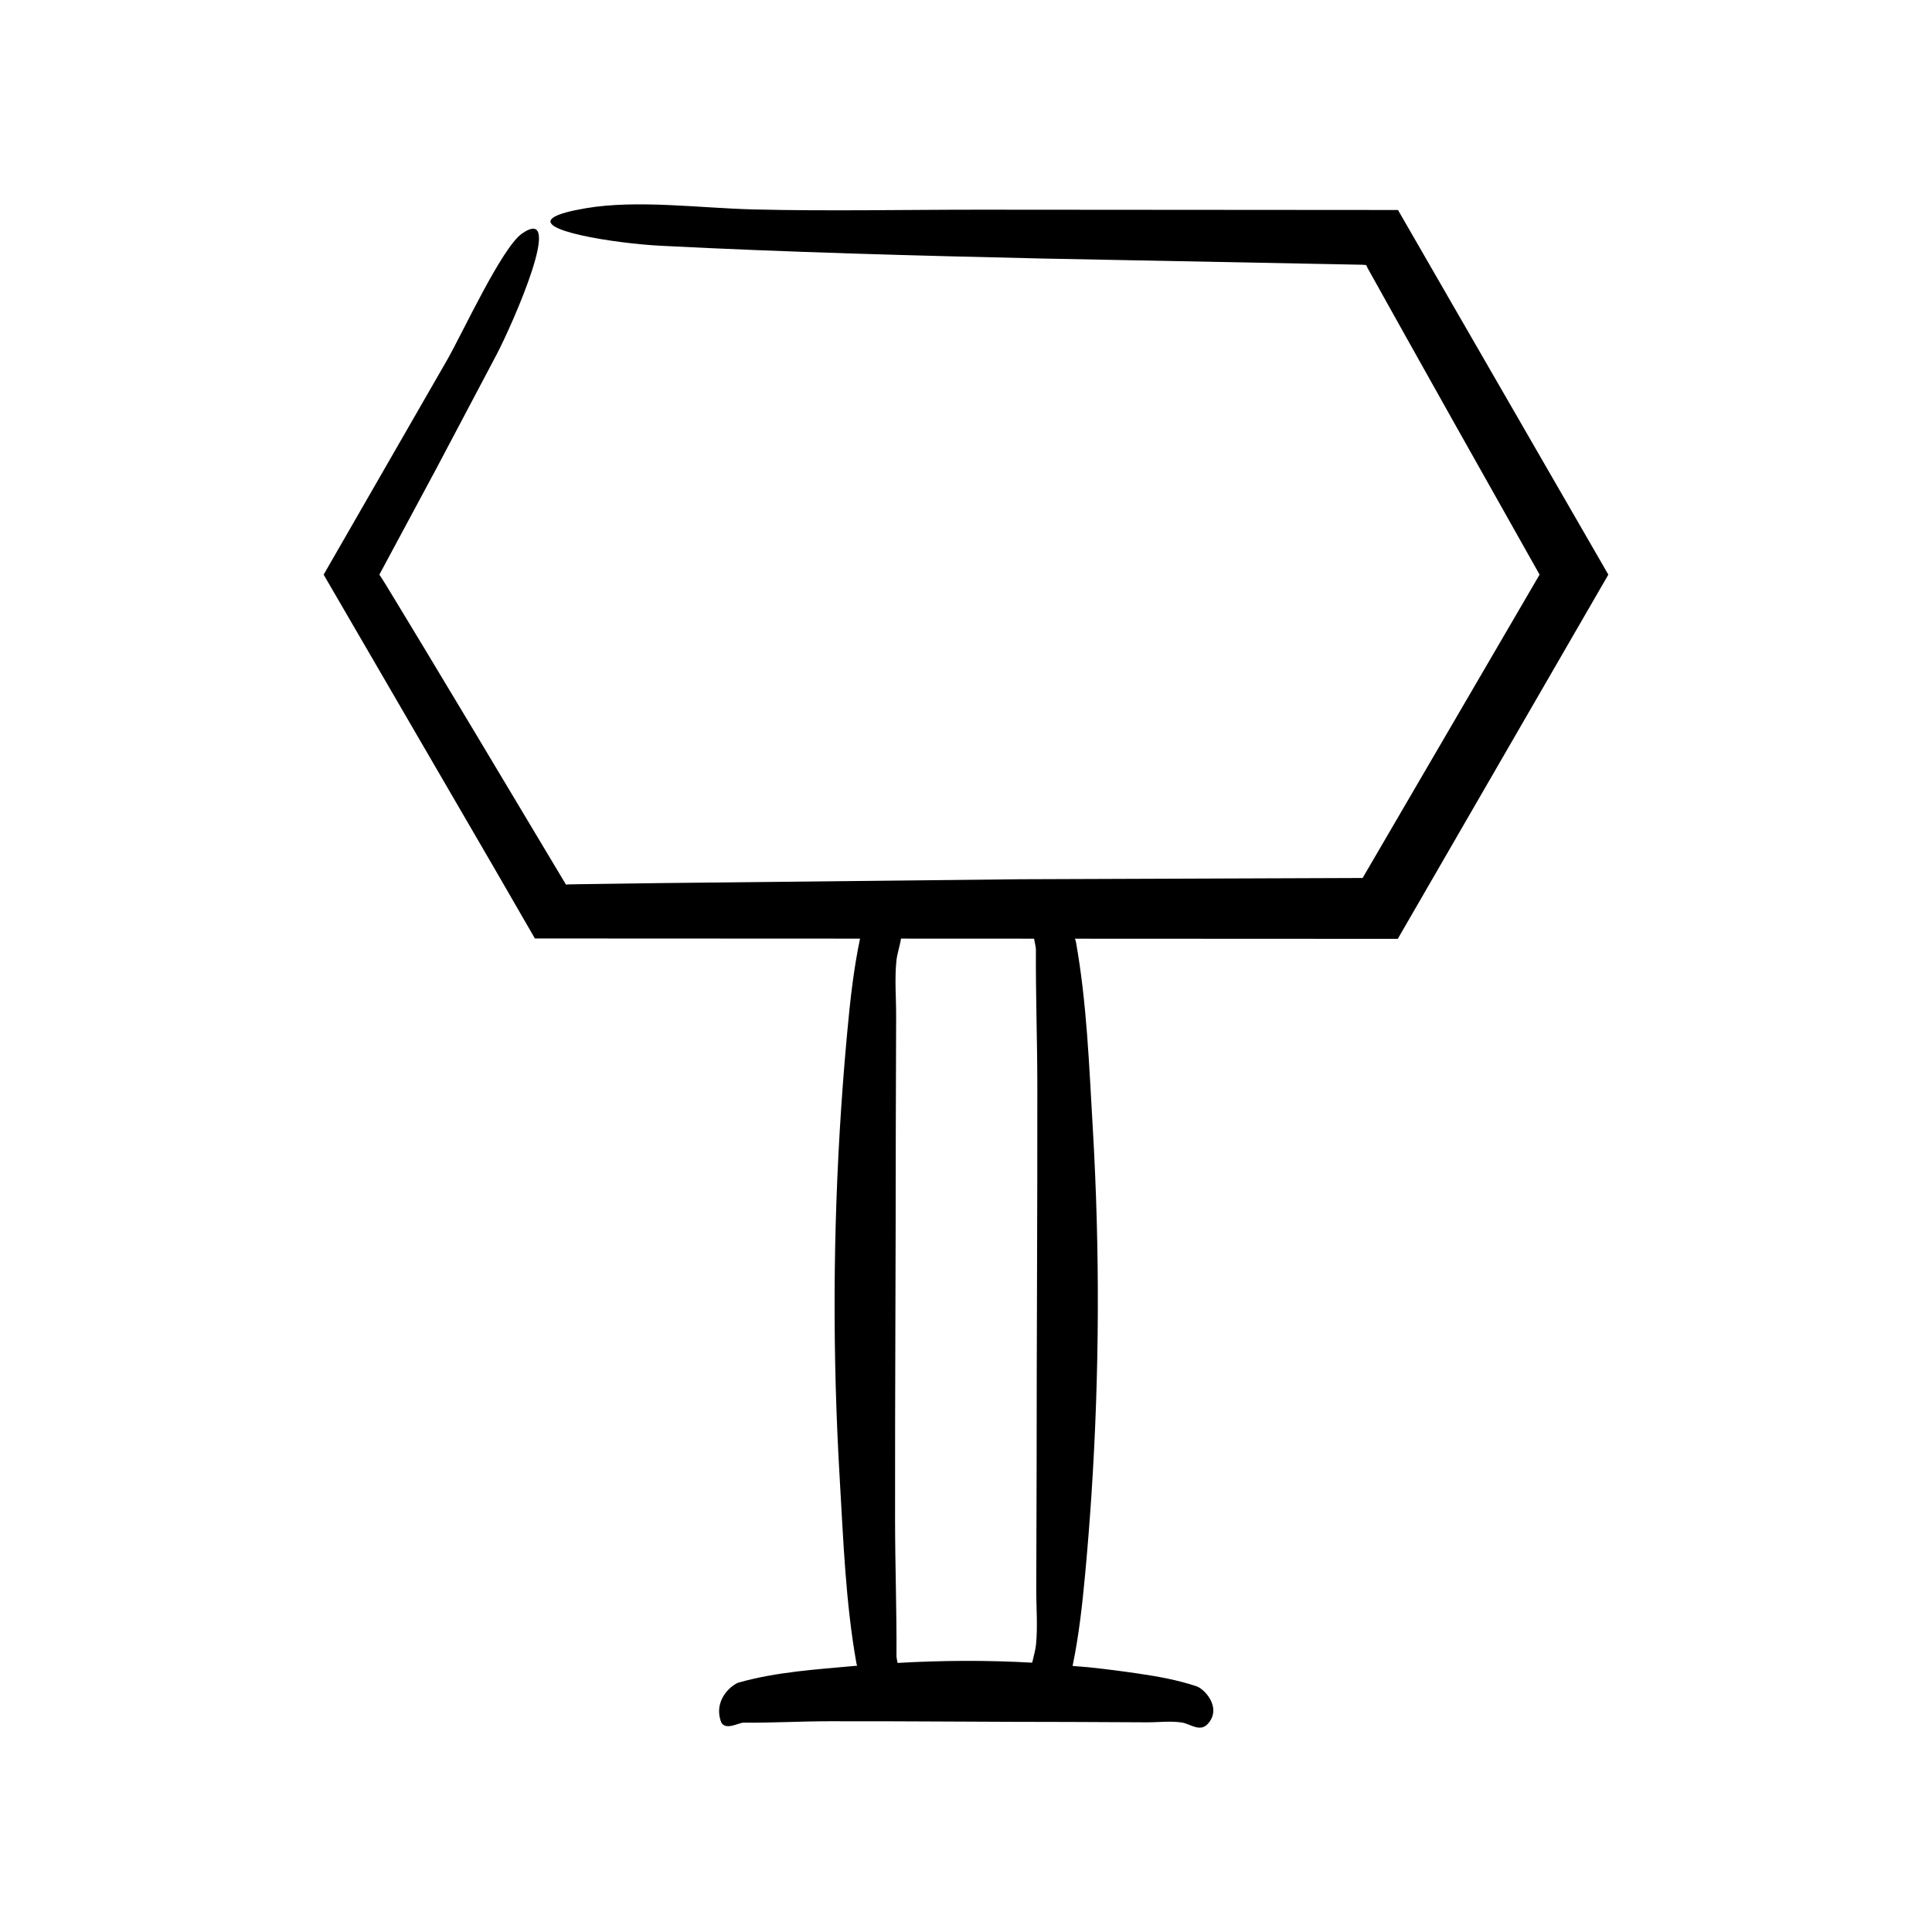
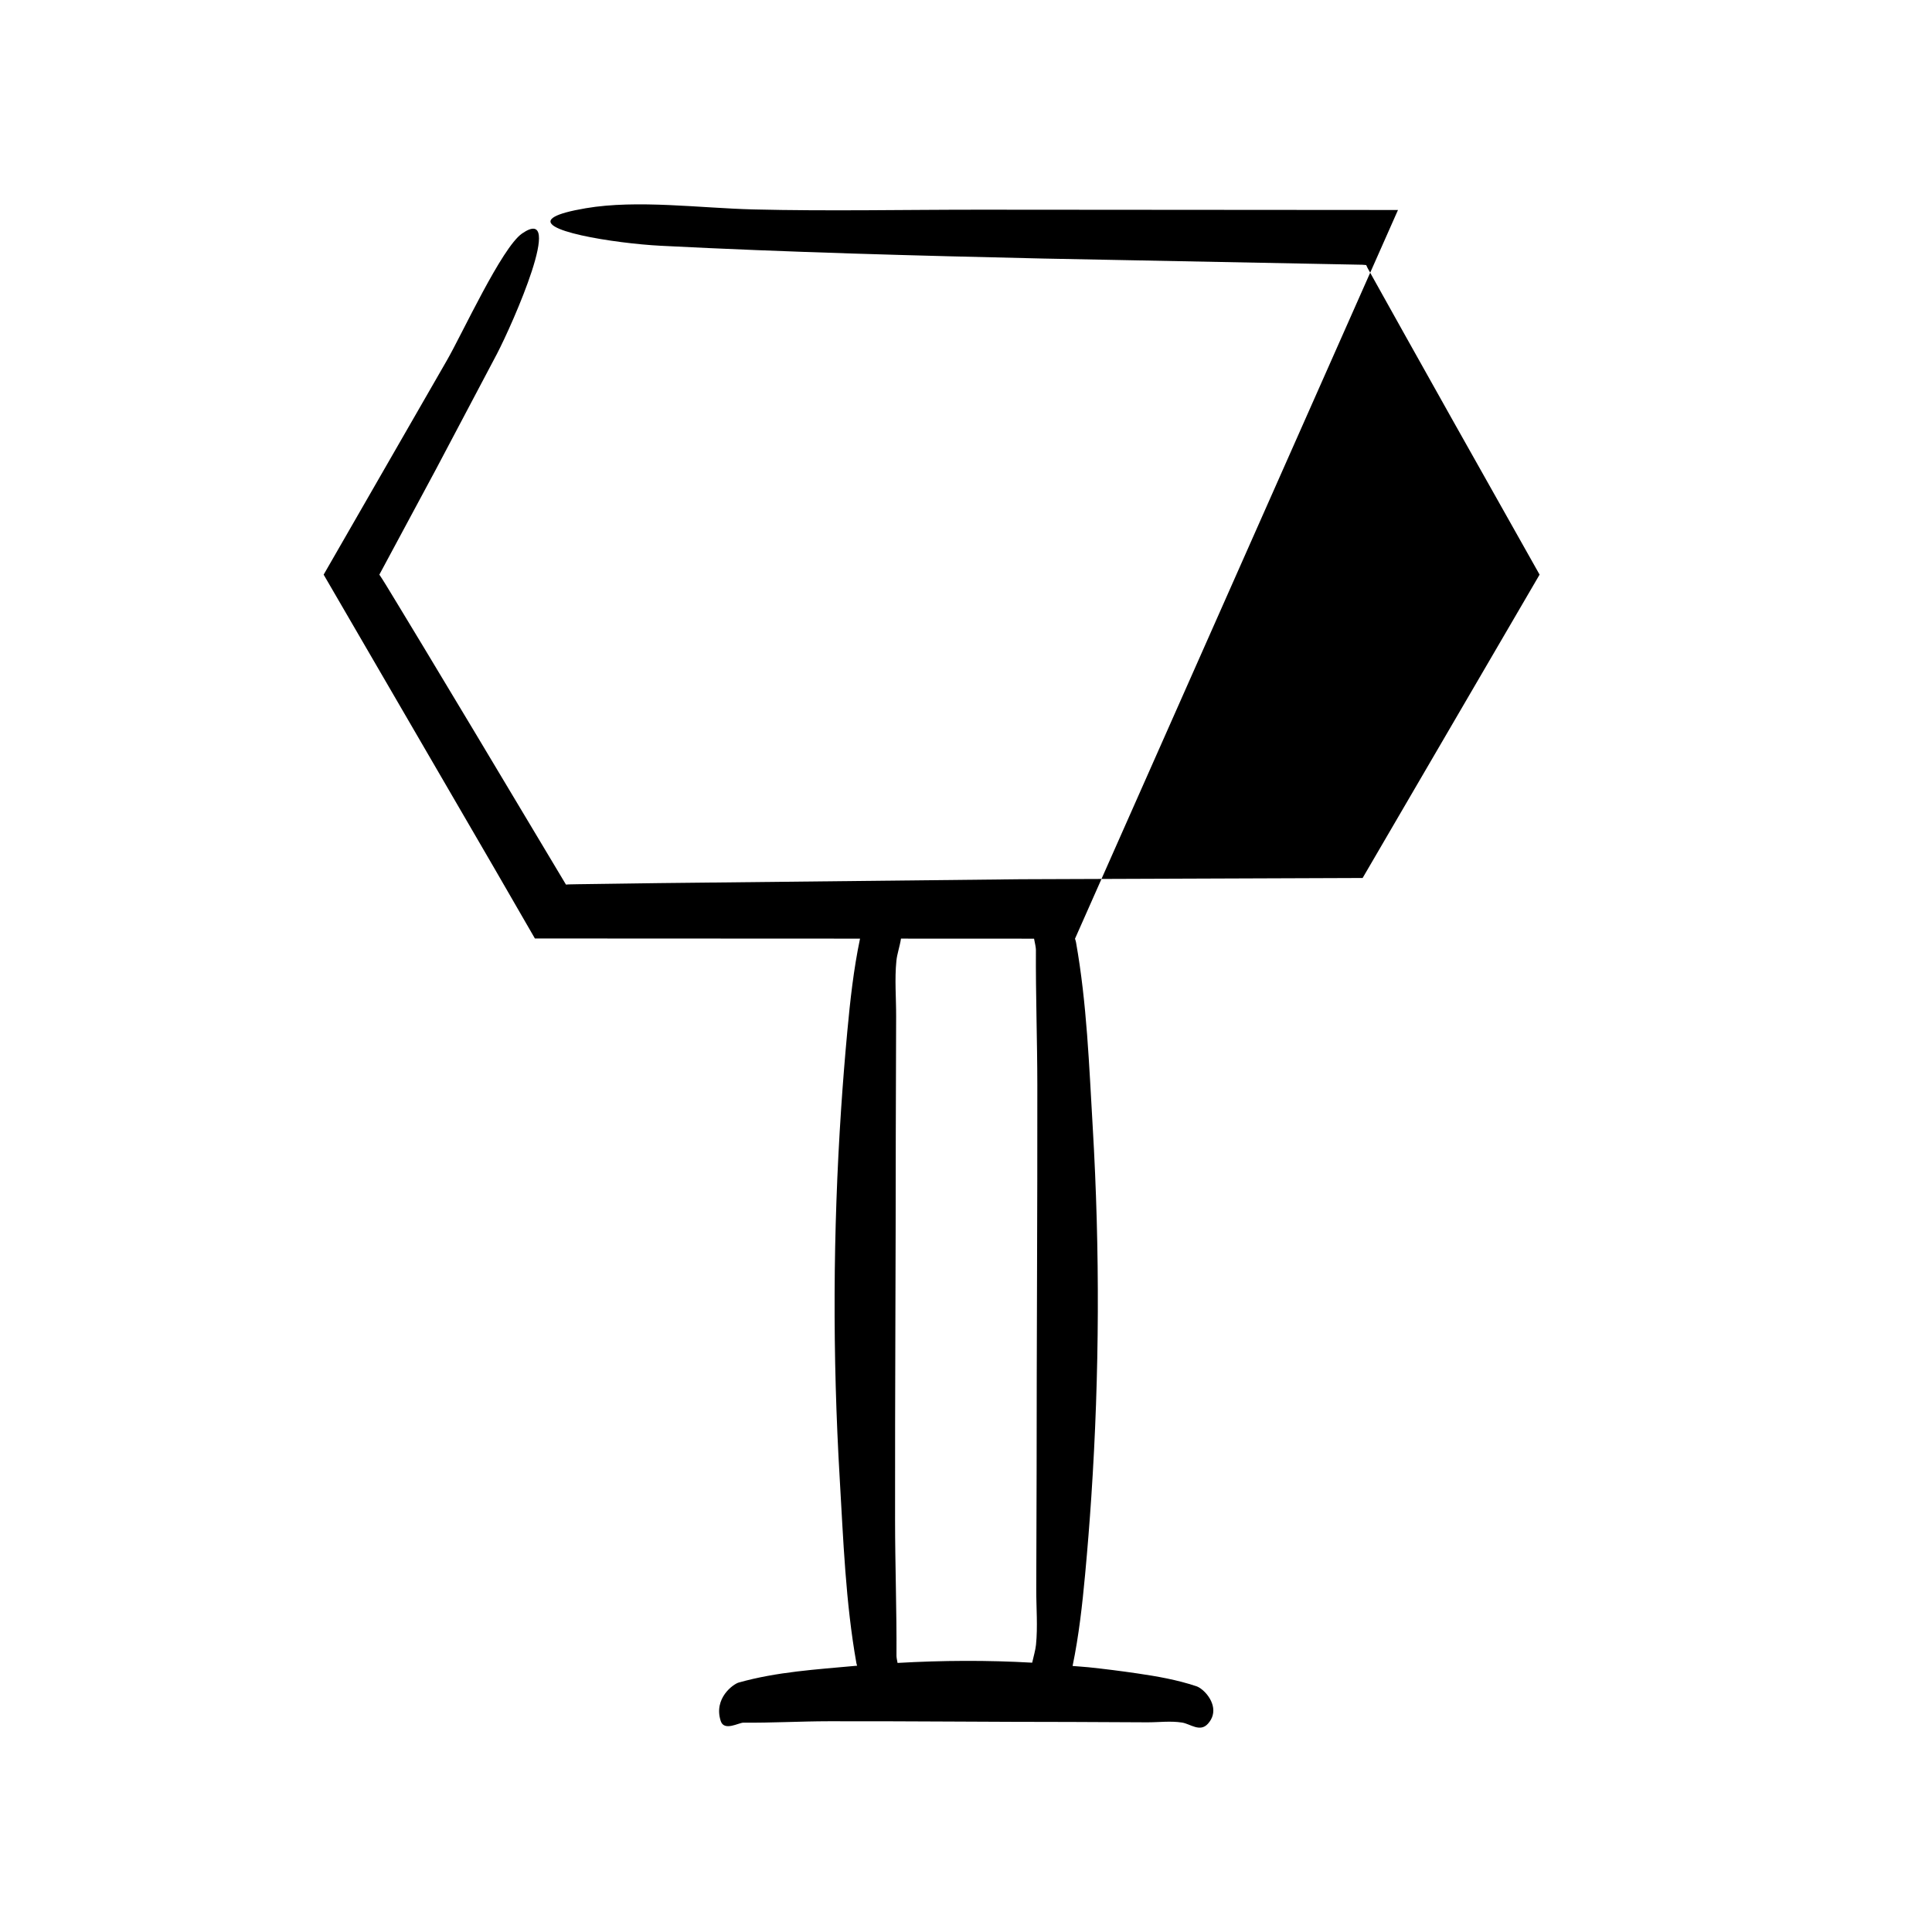
<svg xmlns="http://www.w3.org/2000/svg" fill="#000000" width="800px" height="800px" version="1.1" viewBox="144 144 512 512">
-   <path d="m514.48 199.65-110.26-0.078c-20.082-0.016-40.508 0.422-60.551-0.07-14.129-0.348-30.746-2.641-44.441-0.316-4.25 0.723-6.863 1.469-8.211 2.219-6.406 3.555 15.867 7.102 28.082 7.727 33.664 1.723 67.547 2.621 101.42 3.387l84.523 1.641 1.012 0.082 0.262 0.551 0.125 0.266 0.664 1.199 3.137 5.625 6.277 11.246 12.594 22.477 22.895 40.676c-15.625 26.781-31.262 53.586-46.898 80.395l-90.664 0.332-95.758 1.023-14.375 0.199-7.207 0.098-2.394 0.047-0.723 0.051c-8.109-13.551-16.242-27.137-24.367-40.719l-13.285-22.098-6.664-11.016-3.34-5.496-1.086-1.734-0.711-1.078c5.027-9.359 10.031-18.672 15.016-27.949 5.398-10.219 10.777-20.395 16.141-30.543 4.184-8.027 18.254-39.879 6.676-31.922-5.398 3.711-15.926 26.711-19.98 33.711l-32.617 56.703 45.523 78.309 10.461 18.113 86.164 0.039c-1.711 8.156-2.609 16.363-3.371 24.57-0.637 6.848-1.184 13.703-1.641 20.555-2.172 32.641-2.297 65.328-0.371 97.973 0.957 16.262 1.547 32.742 4.422 48.93 0.031 0.168 0.117 0.43 0.184 0.664-0.164 0.016-0.328 0.02-0.492 0.035-10.266 0.957-20.672 1.547-30.895 4.422-1.391 0.391-6.703 4.133-4.758 10.18 0.906 2.82 4.773 0.438 6.016 0.449 7.547 0.07 15.09-0.363 22.637-0.375 21.496-0.039 42.988 0.188 64.484 0.188 6.617 0.031 13.238 0.062 19.855 0.094 3.082 0.016 6.219-0.422 9.297 0.07 2.168 0.348 4.723 2.641 6.824 0.316 0.652-0.723 1.055-1.469 1.262-2.219 0.984-3.555-2.438-7.102-4.312-7.727-5.168-1.723-10.371-2.621-15.574-3.387-4.324-0.637-8.652-1.184-12.98-1.641-1.418-0.148-2.84-0.211-4.258-0.344 1.672-8.066 2.57-16.18 3.324-24.293 0.637-6.848 1.184-13.703 1.641-20.555 2.172-32.641 2.297-65.328 0.371-97.973-0.957-16.262-1.547-32.742-4.422-48.93-0.043-0.25-0.145-0.598-0.273-0.98l85.535 0.039 55.805-96.523-41.98-72.754zm-95.93 380.24c-0.152 1.5-0.664 3.117-1.012 4.738-11.891-0.68-23.785-0.617-35.676 0.066-0.156-0.785-0.289-1.473-0.285-1.926 0.07-11.949-0.363-23.898-0.375-35.848-0.039-34.043 0.188-68.09 0.188-102.13 0.031-10.48 0.062-20.965 0.094-31.445 0.016-4.883-0.422-9.852 0.07-14.727 0.188-1.852 0.922-3.879 1.215-5.875l35.266 0.016c0.242 1.227 0.496 2.332 0.492 2.981-0.07 11.949 0.363 23.898 0.375 35.848 0.039 34.043-0.188 68.086-0.188 102.13-0.031 10.48-0.062 20.965-0.094 31.445-0.016 4.883 0.422 9.852-0.07 14.727z" />
+   <path d="m514.48 199.65-110.26-0.078c-20.082-0.016-40.508 0.422-60.551-0.07-14.129-0.348-30.746-2.641-44.441-0.316-4.25 0.723-6.863 1.469-8.211 2.219-6.406 3.555 15.867 7.102 28.082 7.727 33.664 1.723 67.547 2.621 101.42 3.387l84.523 1.641 1.012 0.082 0.262 0.551 0.125 0.266 0.664 1.199 3.137 5.625 6.277 11.246 12.594 22.477 22.895 40.676c-15.625 26.781-31.262 53.586-46.898 80.395l-90.664 0.332-95.758 1.023-14.375 0.199-7.207 0.098-2.394 0.047-0.723 0.051c-8.109-13.551-16.242-27.137-24.367-40.719l-13.285-22.098-6.664-11.016-3.34-5.496-1.086-1.734-0.711-1.078c5.027-9.359 10.031-18.672 15.016-27.949 5.398-10.219 10.777-20.395 16.141-30.543 4.184-8.027 18.254-39.879 6.676-31.922-5.398 3.711-15.926 26.711-19.98 33.711l-32.617 56.703 45.523 78.309 10.461 18.113 86.164 0.039c-1.711 8.156-2.609 16.363-3.371 24.57-0.637 6.848-1.184 13.703-1.641 20.555-2.172 32.641-2.297 65.328-0.371 97.973 0.957 16.262 1.547 32.742 4.422 48.93 0.031 0.168 0.117 0.43 0.184 0.664-0.164 0.016-0.328 0.02-0.492 0.035-10.266 0.957-20.672 1.547-30.895 4.422-1.391 0.391-6.703 4.133-4.758 10.18 0.906 2.82 4.773 0.438 6.016 0.449 7.547 0.07 15.09-0.363 22.637-0.375 21.496-0.039 42.988 0.188 64.484 0.188 6.617 0.031 13.238 0.062 19.855 0.094 3.082 0.016 6.219-0.422 9.297 0.07 2.168 0.348 4.723 2.641 6.824 0.316 0.652-0.723 1.055-1.469 1.262-2.219 0.984-3.555-2.438-7.102-4.312-7.727-5.168-1.723-10.371-2.621-15.574-3.387-4.324-0.637-8.652-1.184-12.98-1.641-1.418-0.148-2.84-0.211-4.258-0.344 1.672-8.066 2.57-16.18 3.324-24.293 0.637-6.848 1.184-13.703 1.641-20.555 2.172-32.641 2.297-65.328 0.371-97.973-0.957-16.262-1.547-32.742-4.422-48.93-0.043-0.25-0.145-0.598-0.273-0.98zm-95.93 380.24c-0.152 1.5-0.664 3.117-1.012 4.738-11.891-0.68-23.785-0.617-35.676 0.066-0.156-0.785-0.289-1.473-0.285-1.926 0.07-11.949-0.363-23.898-0.375-35.848-0.039-34.043 0.188-68.09 0.188-102.13 0.031-10.48 0.062-20.965 0.094-31.445 0.016-4.883-0.422-9.852 0.07-14.727 0.188-1.852 0.922-3.879 1.215-5.875l35.266 0.016c0.242 1.227 0.496 2.332 0.492 2.981-0.07 11.949 0.363 23.898 0.375 35.848 0.039 34.043-0.188 68.086-0.188 102.13-0.031 10.48-0.062 20.965-0.094 31.445-0.016 4.883 0.422 9.852-0.07 14.727z" />
</svg>